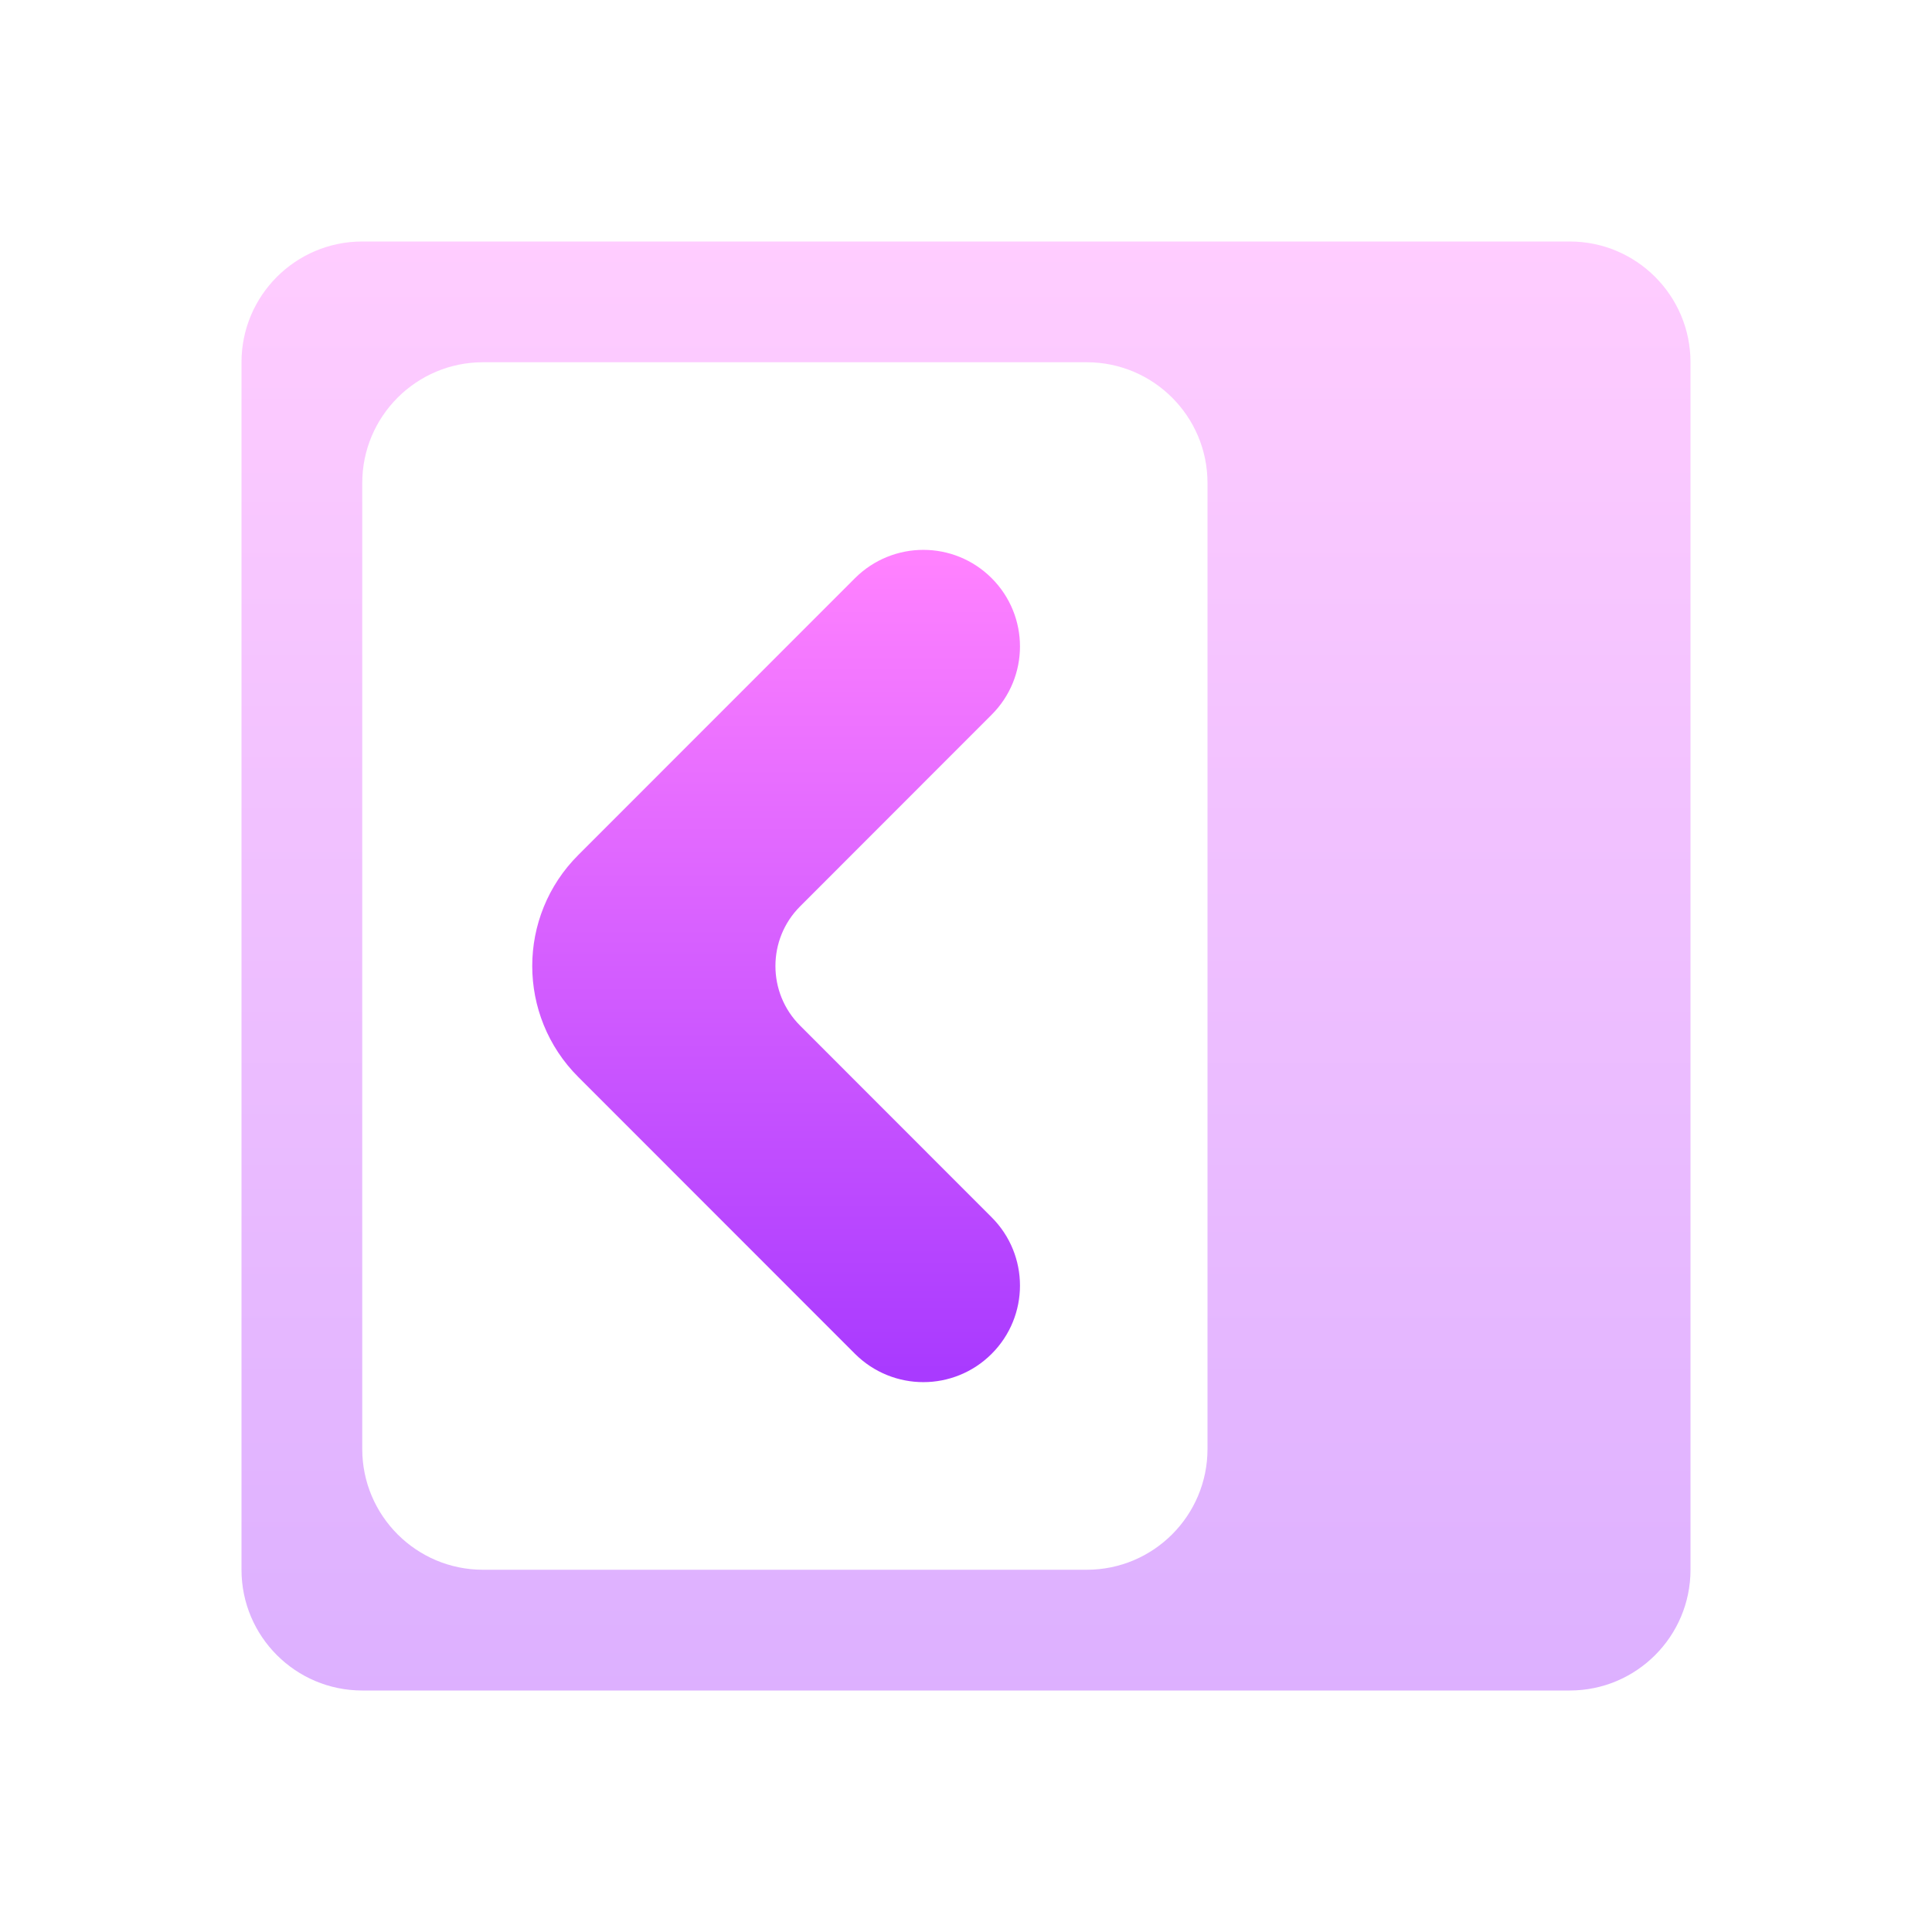
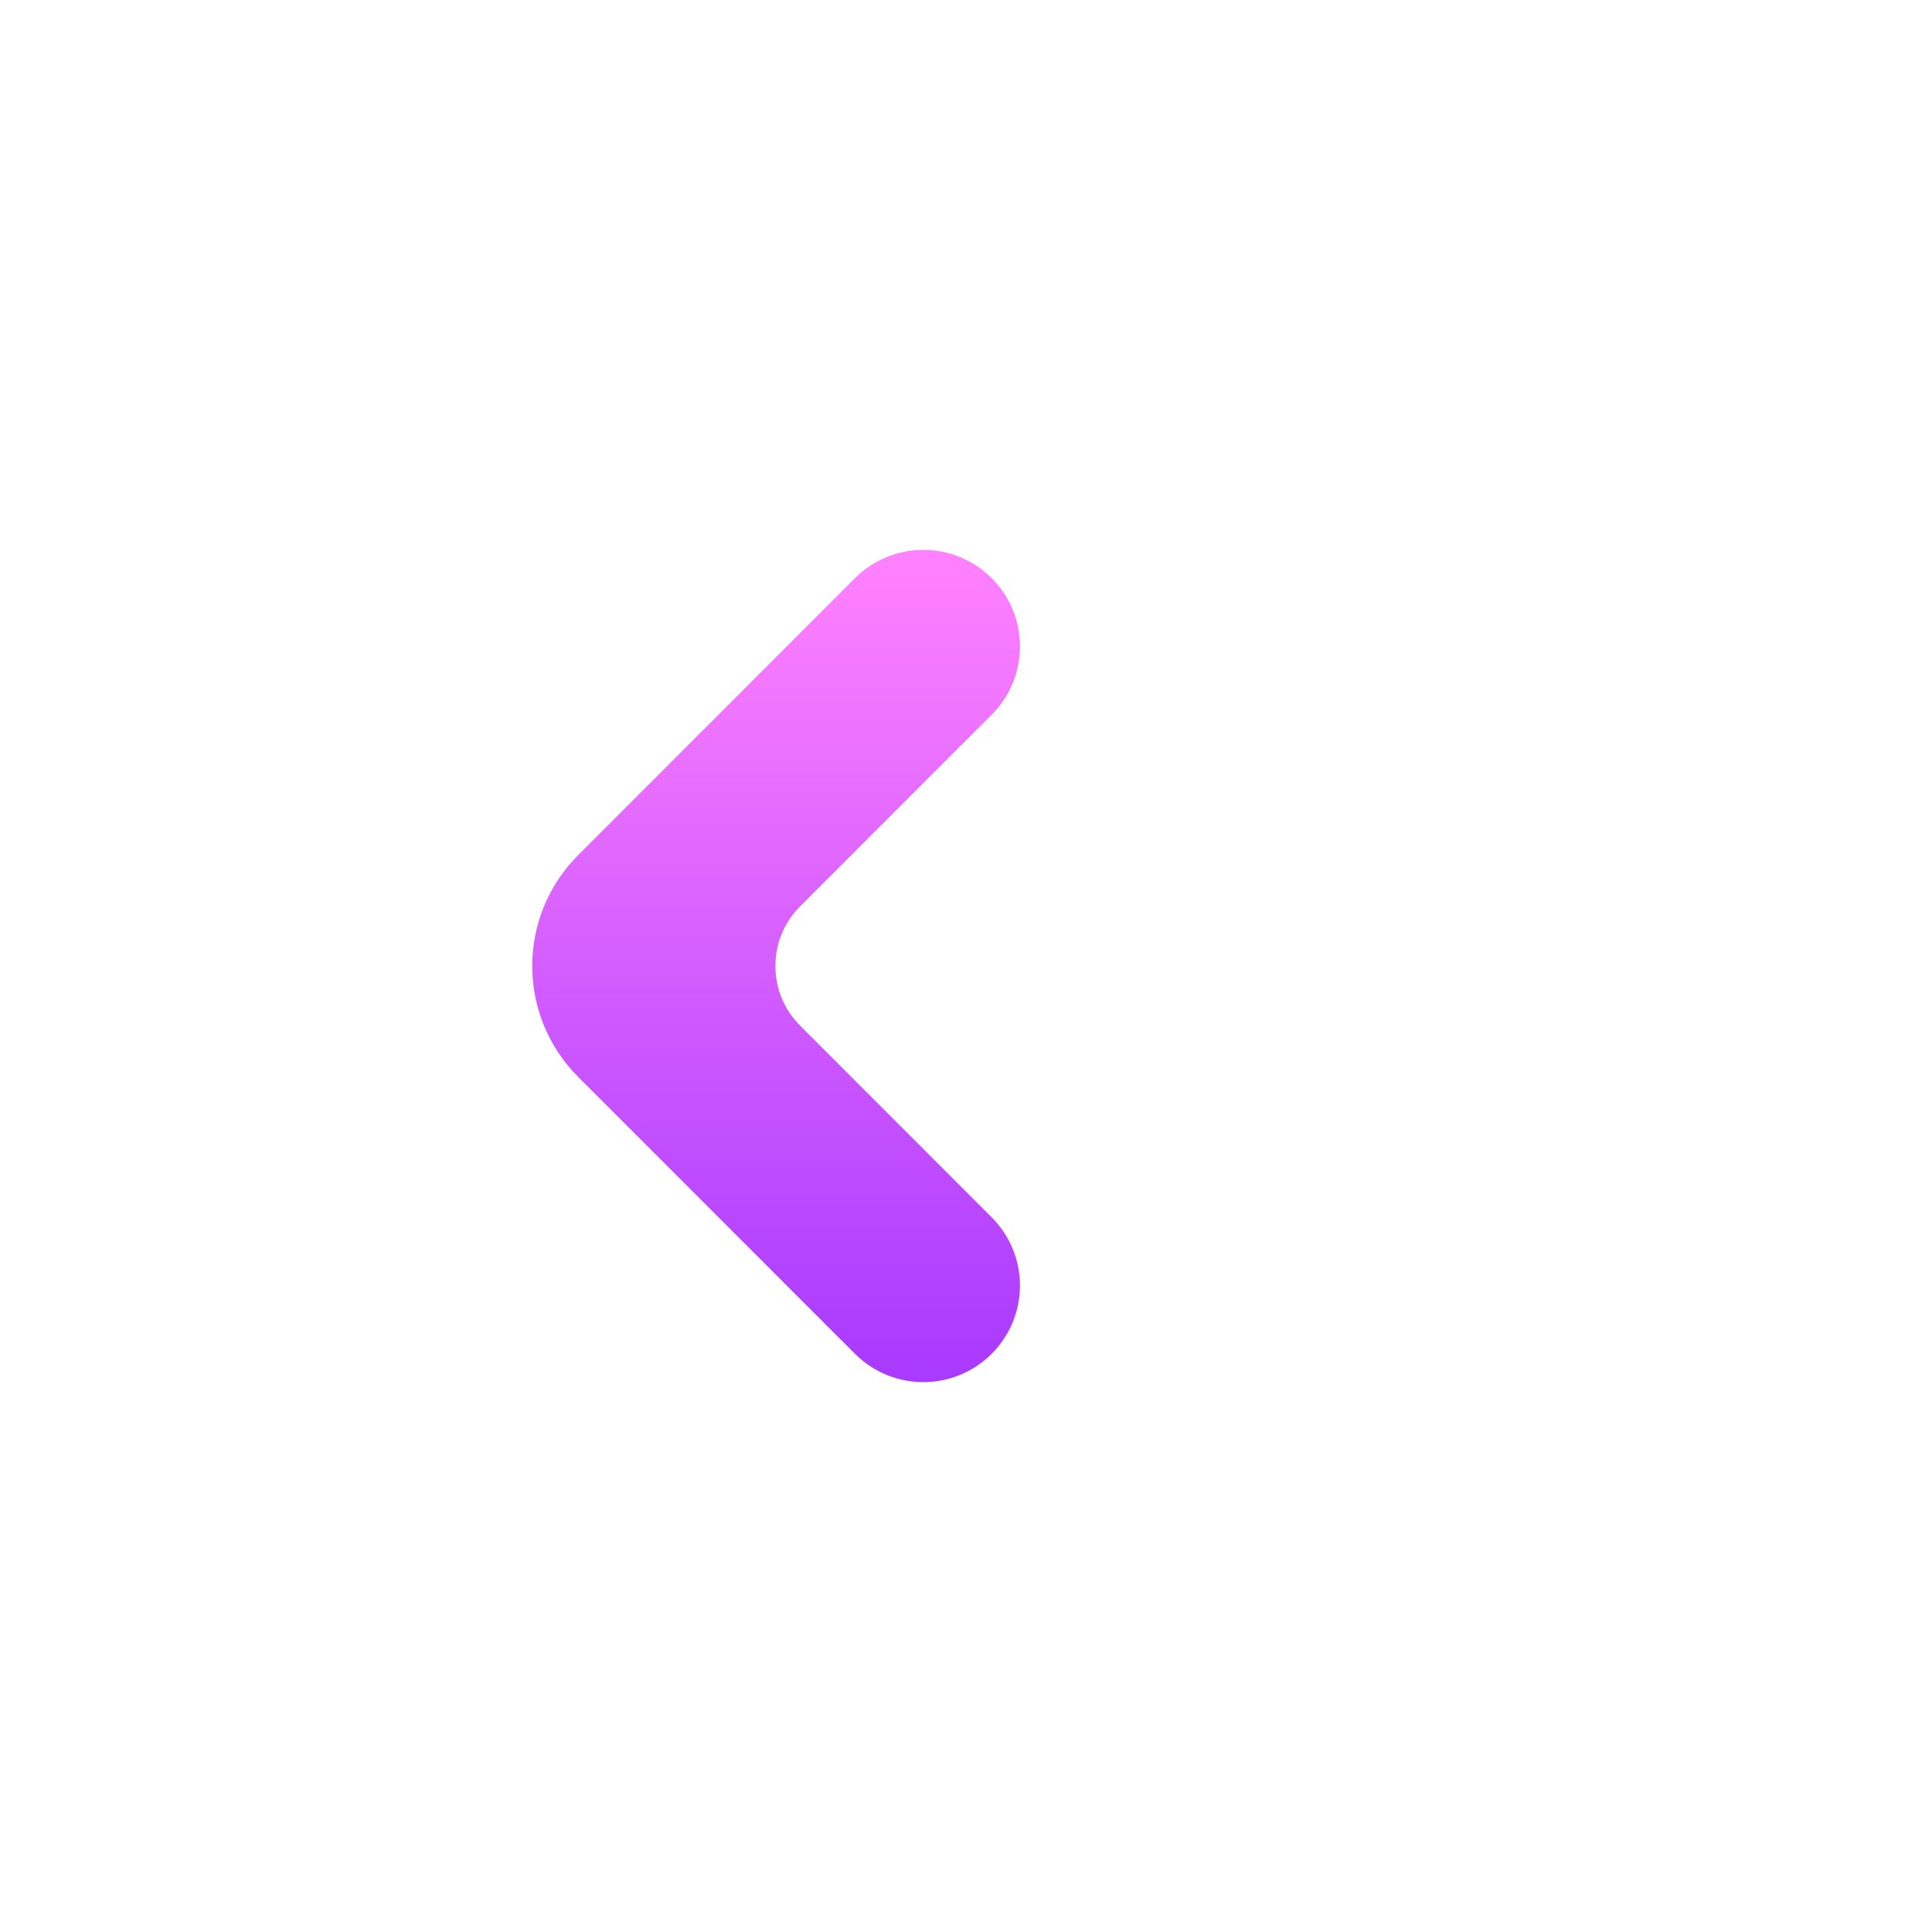
<svg xmlns="http://www.w3.org/2000/svg" width="16" height="16" viewBox="0 0 16 16" fill="none">
-   <path opacity="0.4" d="M13 2C13.552 2 14 2.448 14 3V13C14 13.552 13.552 14 13 14H3C2.448 14 2 13.552 2 13V3C2 2.448 2.448 2 3 2H13ZM10 4C10 3.448 9.552 3 9 3H4C3.448 3 3 3.448 3 4V12C3 12.552 3.448 13 4 13H9C9.552 13 10 12.552 10 12V4Z" fill="url(#paint0_linear_95_100)" />
  <path d="M7.293 5C7.489 4.805 7.805 4.805 8 5V5C8.196 5.195 8.196 5.512 8 5.707L6.415 7.293C6.024 7.683 6.024 8.317 6.415 8.707L8 10.293C8.196 10.488 8.196 10.805 8 11V11C7.805 11.195 7.489 11.195 7.293 11L5.001 8.707C4.61 8.317 4.61 7.683 5.001 7.293L7.293 5Z" fill="url(#paint1_linear_95_100)" stroke="url(#paint2_linear_95_100)" stroke-width="0.6" />
  <defs>
    <linearGradient id="paint0_linear_95_100" x1="8" y1="14" x2="8" y2="2" gradientUnits="userSpaceOnUse">
      <stop stop-color="#A93AFF" />
      <stop offset="1" stop-color="#FF81FF" />
    </linearGradient>
    <linearGradient id="paint1_linear_95_100" x1="6.324" y1="11.354" x2="6.324" y2="4.646" gradientUnits="userSpaceOnUse">
      <stop stop-color="#A93AFF" />
      <stop offset="1" stop-color="#FF81FF" />
    </linearGradient>
    <linearGradient id="paint2_linear_95_100" x1="6.324" y1="11.354" x2="6.324" y2="4.646" gradientUnits="userSpaceOnUse">
      <stop stop-color="#A93AFF" />
      <stop offset="1" stop-color="#FF81FF" />
    </linearGradient>
  </defs>
</svg>